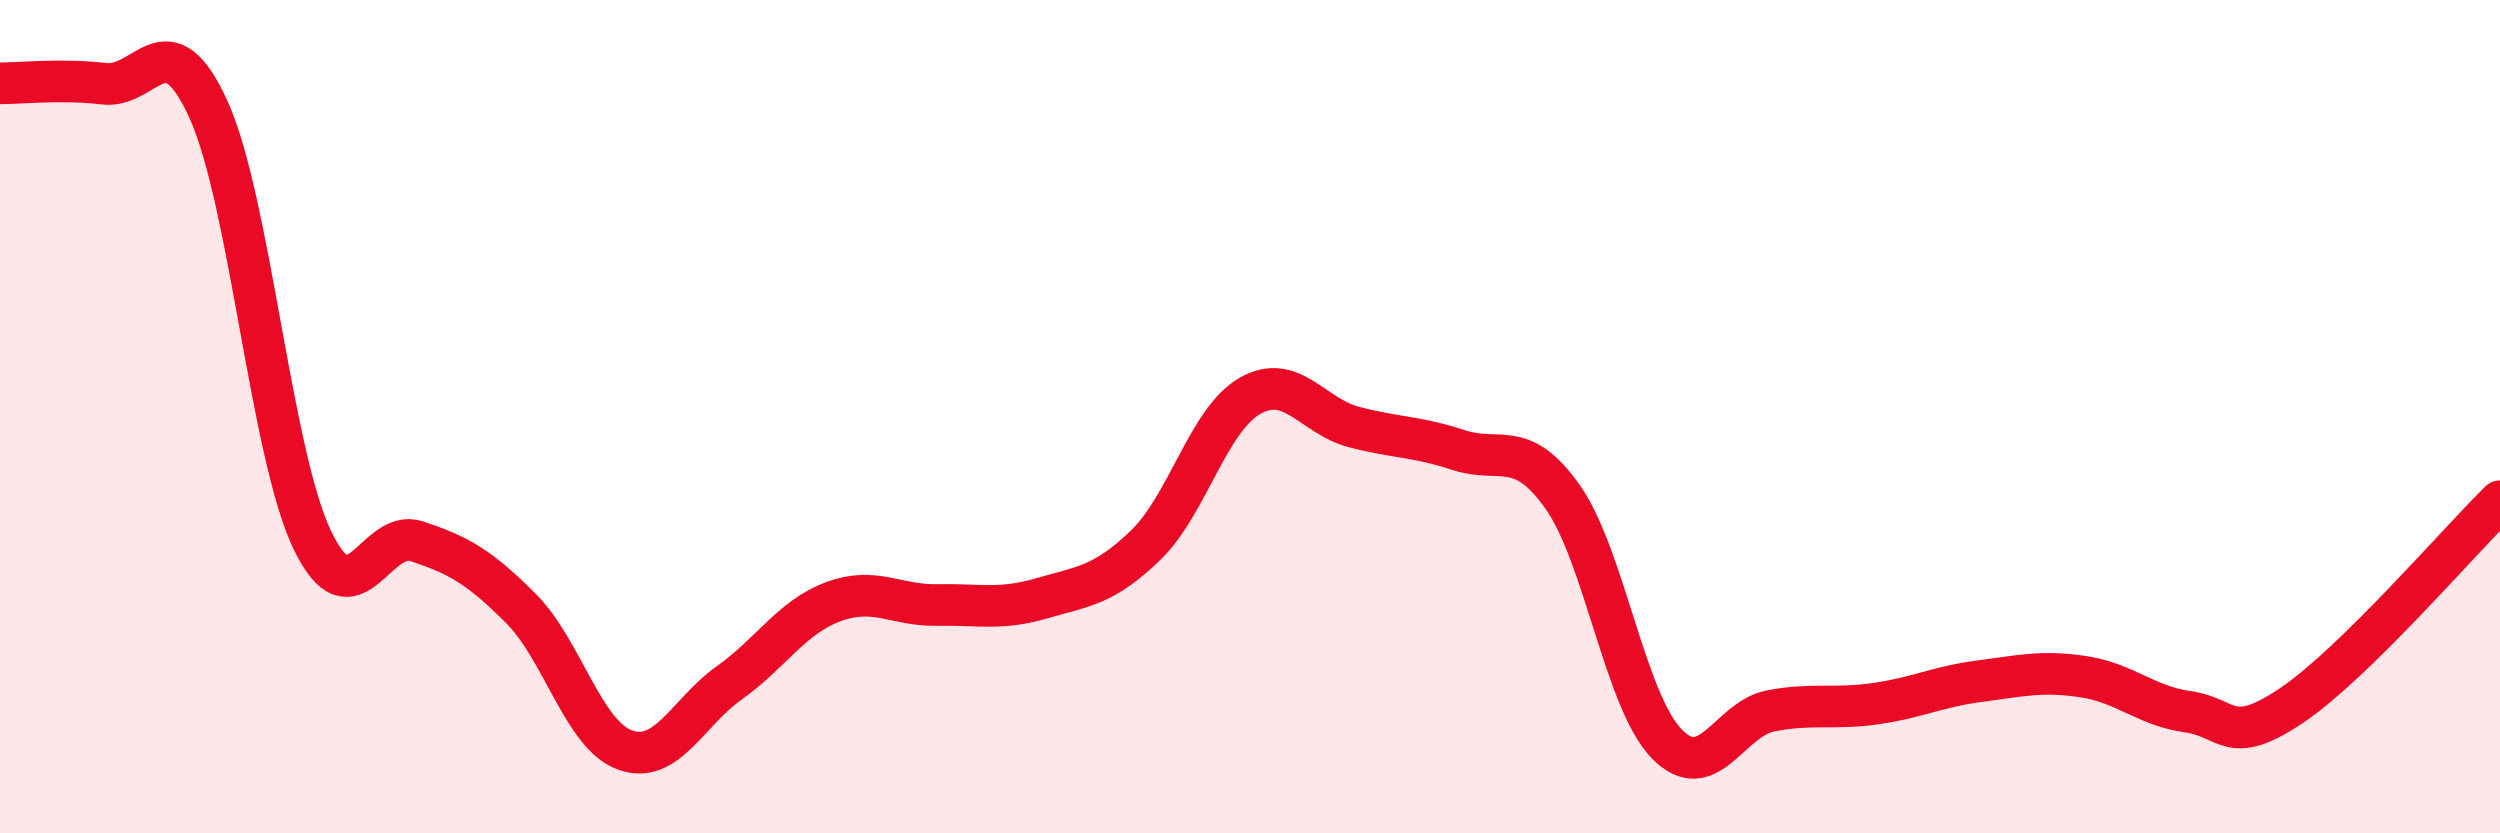
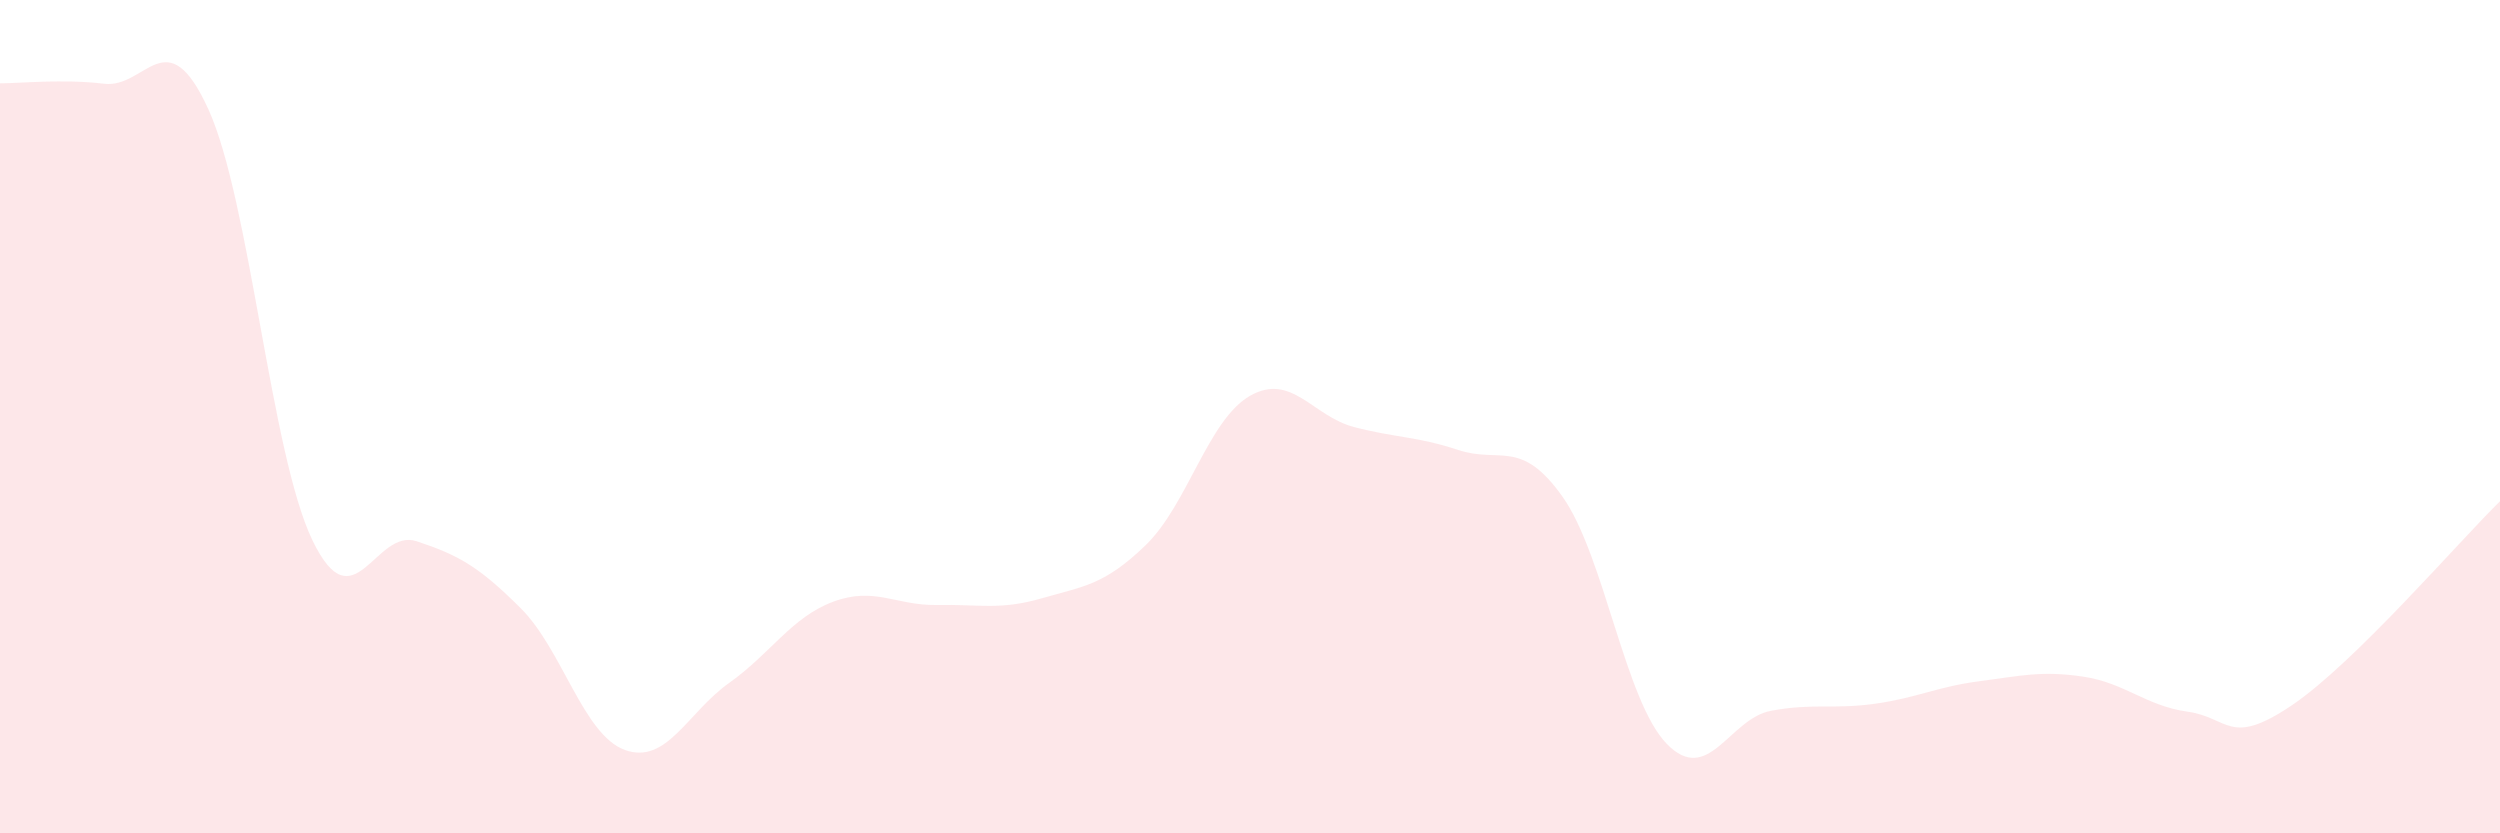
<svg xmlns="http://www.w3.org/2000/svg" width="60" height="20" viewBox="0 0 60 20">
  <path d="M 0,2 C 0.5,2 1.5,1.89 2.5,2.01 C 3.5,2.13 4,0.43 5,2.62 C 6,4.81 6.5,10.9 7.5,12.97 C 8.5,15.04 9,12.66 10,12.99 C 11,13.32 11.5,13.6 12.5,14.6 C 13.5,15.6 14,17.64 15,18 C 16,18.36 16.5,17.1 17.5,16.39 C 18.5,15.68 19,14.81 20,14.44 C 21,14.07 21.5,14.54 22.5,14.52 C 23.5,14.5 24,14.65 25,14.36 C 26,14.07 26.5,14.05 27.5,13.08 C 28.5,12.11 29,10.07 30,9.5 C 31,8.93 31.5,9.99 32.5,10.25 C 33.5,10.51 34,10.47 35,10.8 C 36,11.13 36.5,10.51 37.5,11.92 C 38.5,13.33 39,16.82 40,17.85 C 41,18.88 41.5,17.25 42.5,17.06 C 43.5,16.87 44,17.03 45,16.89 C 46,16.75 46.5,16.48 47.5,16.35 C 48.5,16.22 49,16.09 50,16.24 C 51,16.39 51.5,16.94 52.5,17.08 C 53.5,17.22 53.5,17.94 55,16.93 C 56.5,15.92 59,13.01 60,12.03L60 20L0 20Z" fill="#EB0A25" opacity="0.1" stroke-linecap="round" stroke-linejoin="round" />
-   <path d="M 0,2 C 0.5,2 1.5,1.89 2.5,2.01 C 3.5,2.13 4,0.43 5,2.62 C 6,4.81 6.5,10.9 7.5,12.97 C 8.5,15.04 9,12.66 10,12.99 C 11,13.32 11.5,13.6 12.5,14.6 C 13.5,15.6 14,17.64 15,18 C 16,18.36 16.5,17.1 17.5,16.39 C 18.5,15.68 19,14.81 20,14.44 C 21,14.07 21.5,14.54 22.5,14.52 C 23.5,14.5 24,14.65 25,14.36 C 26,14.07 26.5,14.05 27.5,13.08 C 28.5,12.11 29,10.07 30,9.5 C 31,8.93 31.5,9.99 32.5,10.25 C 33.5,10.51 34,10.47 35,10.8 C 36,11.13 36.5,10.51 37.5,11.92 C 38.5,13.33 39,16.82 40,17.85 C 41,18.88 41.5,17.25 42.5,17.06 C 43.5,16.87 44,17.03 45,16.89 C 46,16.75 46.5,16.48 47.5,16.35 C 48.5,16.22 49,16.09 50,16.24 C 51,16.39 51.5,16.94 52.5,17.08 C 53.5,17.22 53.5,17.94 55,16.93 C 56.5,15.92 59,13.01 60,12.03" stroke="#EB0A25" stroke-width="1" fill="none" stroke-linecap="round" stroke-linejoin="round" />
</svg>